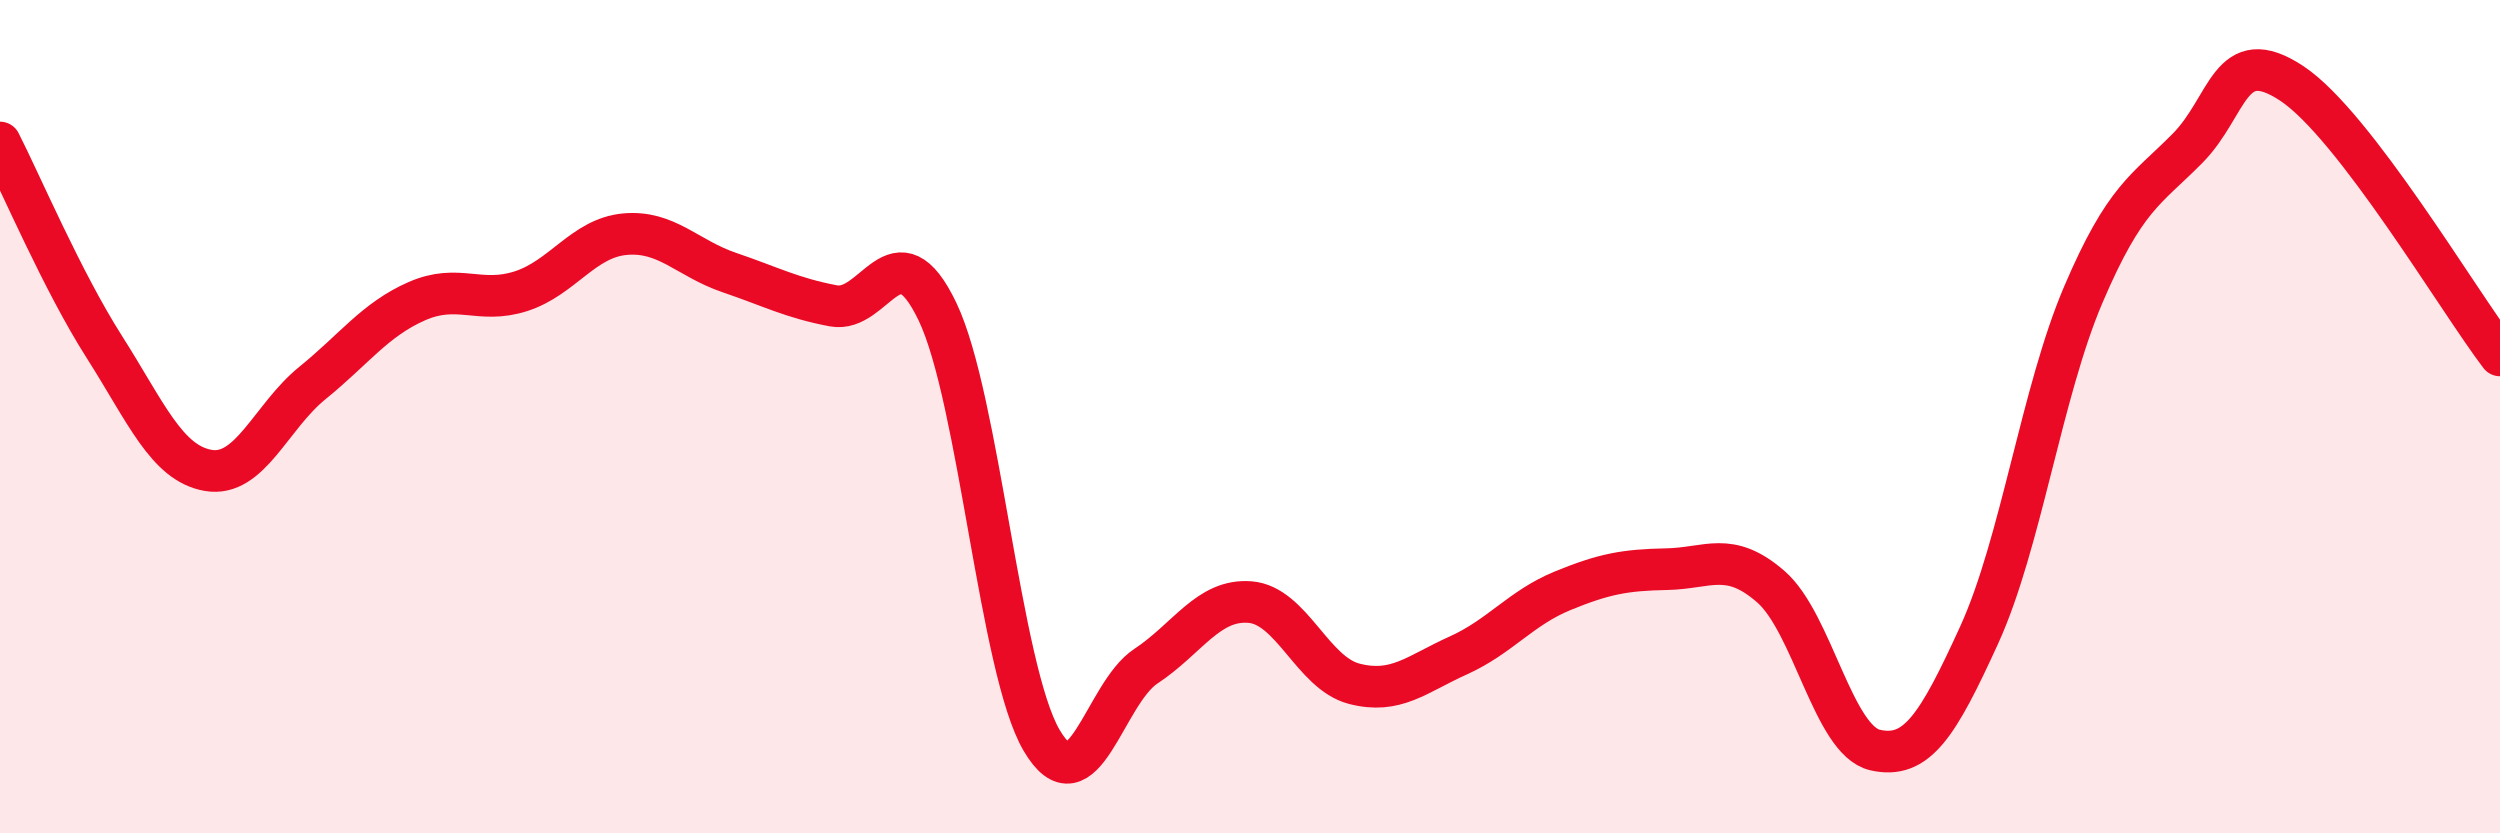
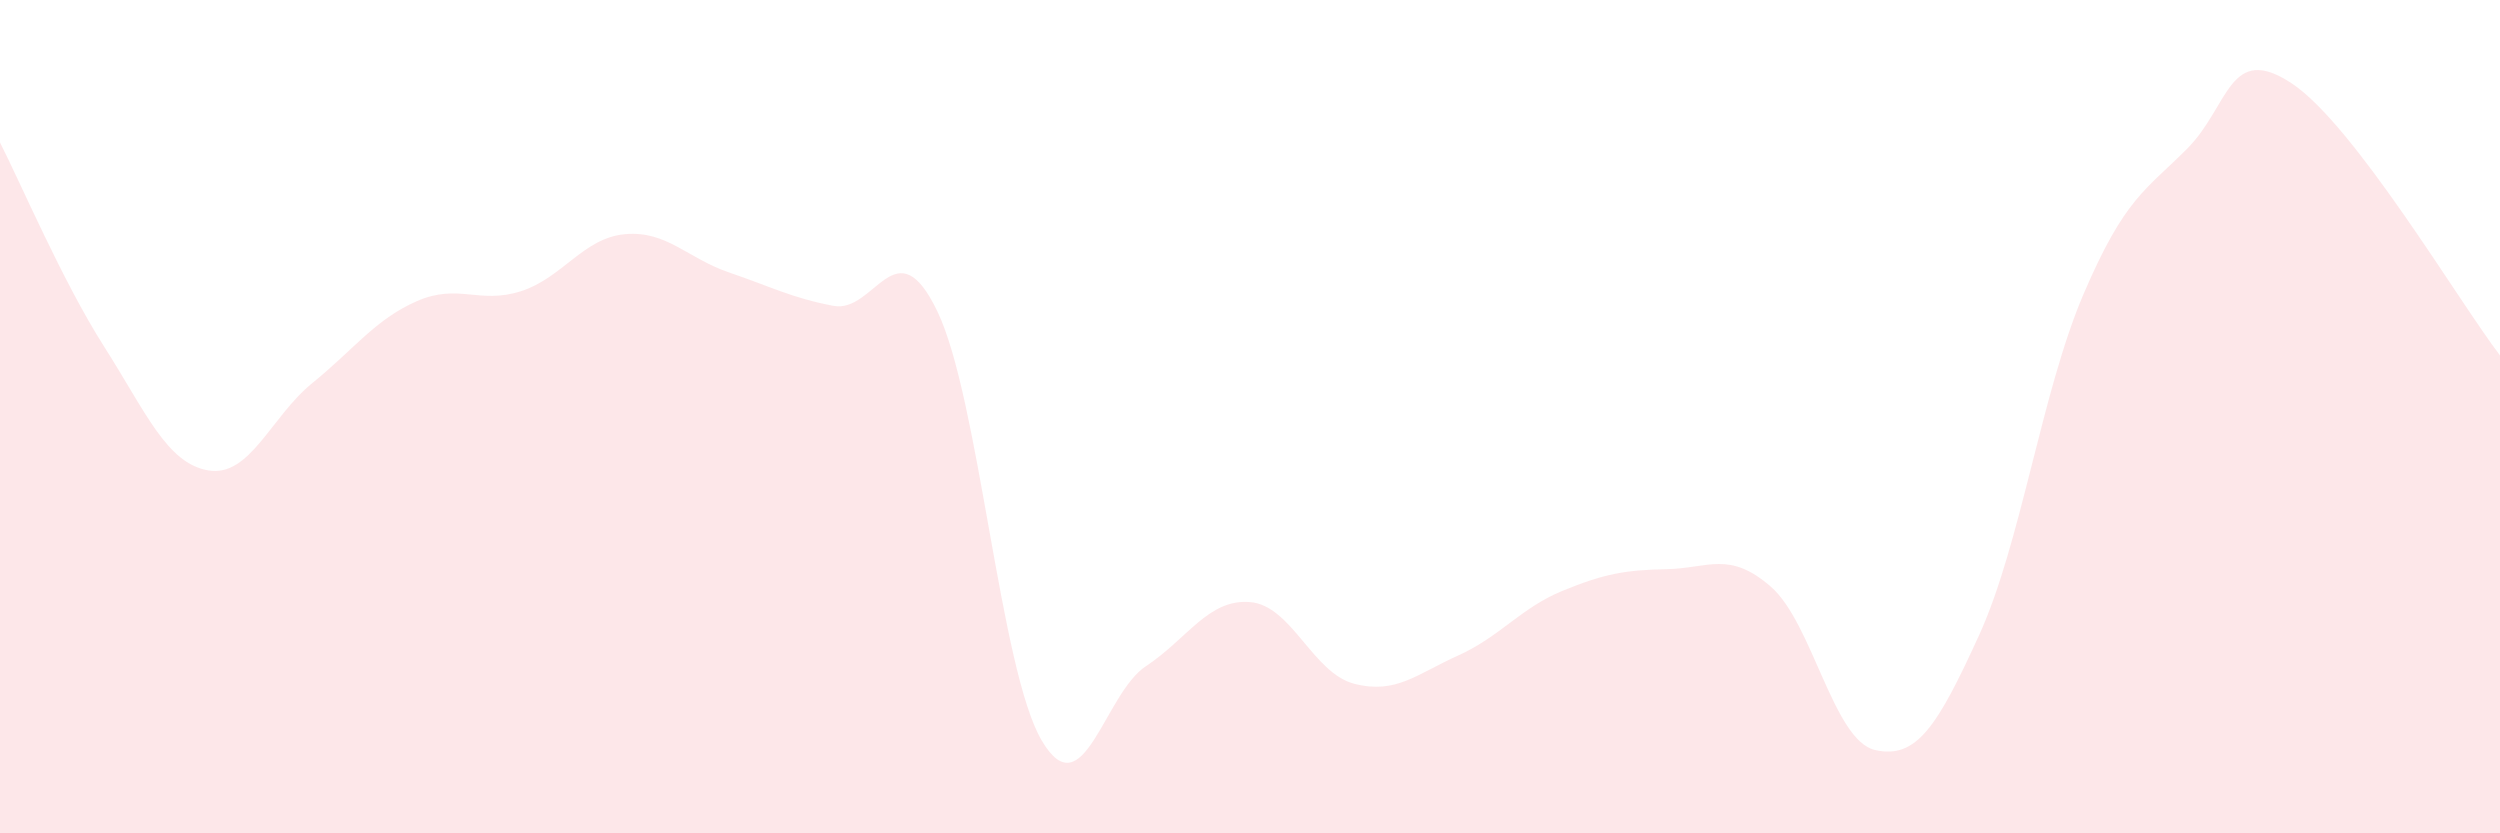
<svg xmlns="http://www.w3.org/2000/svg" width="60" height="20" viewBox="0 0 60 20">
  <path d="M 0,3.42 C 0.5,4.4 1.5,6.75 2.5,8.32 C 3.5,9.89 4,11.12 5,11.29 C 6,11.46 6.5,10 7.5,9.19 C 8.5,8.38 9,7.67 10,7.23 C 11,6.79 11.5,7.31 12.5,6.99 C 13.5,6.67 14,5.71 15,5.62 C 16,5.53 16.5,6.2 17.5,6.54 C 18.5,6.88 19,7.15 20,7.34 C 21,7.53 21.5,5.39 22.5,7.48 C 23.5,9.57 24,16.07 25,17.77 C 26,19.47 26.5,16.65 27.5,15.99 C 28.5,15.33 29,14.37 30,14.45 C 31,14.53 31.5,16.15 32.5,16.41 C 33.5,16.67 34,16.18 35,15.73 C 36,15.28 36.5,14.59 37.5,14.18 C 38.5,13.77 39,13.68 40,13.66 C 41,13.64 41.5,13.21 42.5,14.08 C 43.5,14.95 44,17.77 45,18 C 46,18.23 46.5,17.43 47.5,15.24 C 48.5,13.05 49,9.41 50,7.07 C 51,4.73 51.5,4.57 52.5,3.56 C 53.5,2.55 53.5,1.01 55,2 C 56.5,2.99 59,7.22 60,8.53L60 20L0 20Z" fill="#EB0A25" opacity="0.1" stroke-linecap="round" stroke-linejoin="round" />
-   <path d="M 0,3.42 C 0.5,4.4 1.5,6.75 2.5,8.32 C 3.5,9.89 4,11.12 5,11.29 C 6,11.46 6.5,10 7.5,9.19 C 8.5,8.38 9,7.67 10,7.23 C 11,6.79 11.5,7.31 12.5,6.99 C 13.5,6.67 14,5.71 15,5.62 C 16,5.53 16.5,6.2 17.5,6.54 C 18.5,6.88 19,7.15 20,7.34 C 21,7.53 21.5,5.39 22.5,7.48 C 23.5,9.57 24,16.07 25,17.77 C 26,19.47 26.5,16.65 27.5,15.99 C 28.5,15.33 29,14.37 30,14.45 C 31,14.53 31.5,16.15 32.5,16.41 C 33.5,16.67 34,16.18 35,15.73 C 36,15.28 36.5,14.59 37.5,14.18 C 38.5,13.77 39,13.68 40,13.66 C 41,13.64 41.5,13.21 42.5,14.08 C 43.5,14.95 44,17.77 45,18 C 46,18.23 46.5,17.43 47.5,15.24 C 48.5,13.05 49,9.41 50,7.07 C 51,4.73 51.5,4.57 52.5,3.56 C 53.5,2.55 53.5,1.01 55,2 C 56.5,2.99 59,7.22 60,8.53" stroke="#EB0A25" stroke-width="1" fill="none" stroke-linecap="round" stroke-linejoin="round" />
</svg>